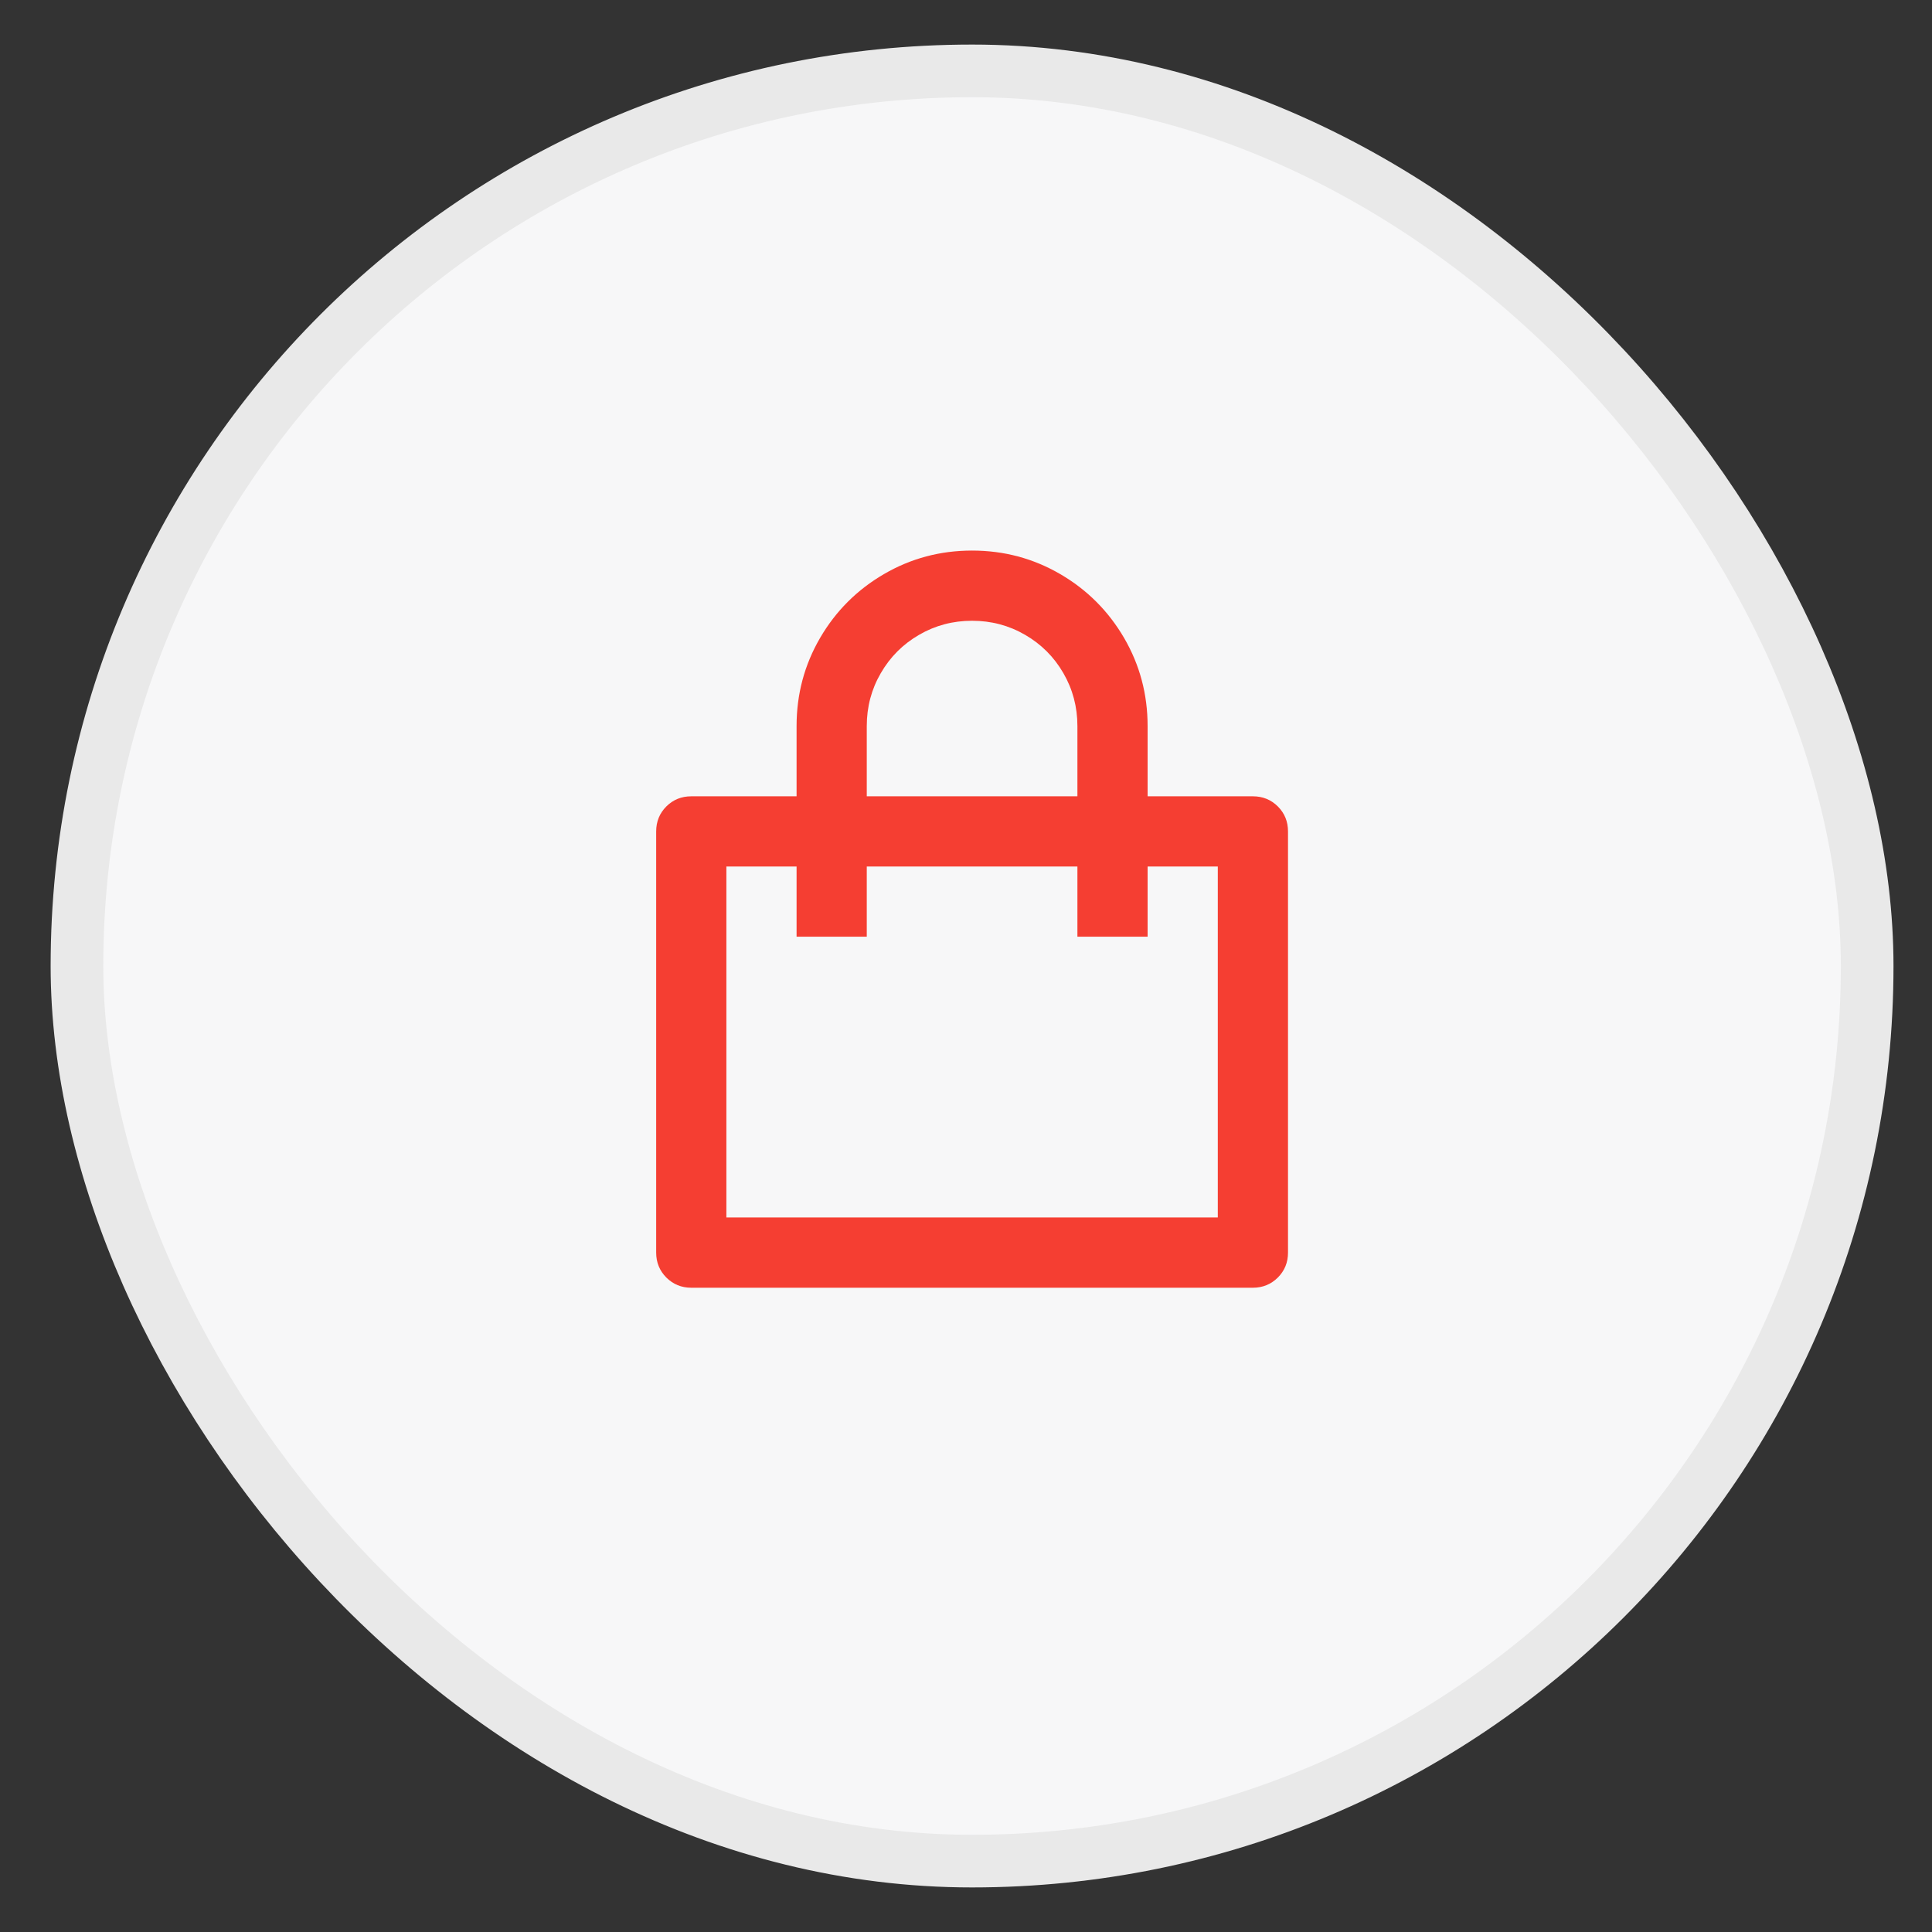
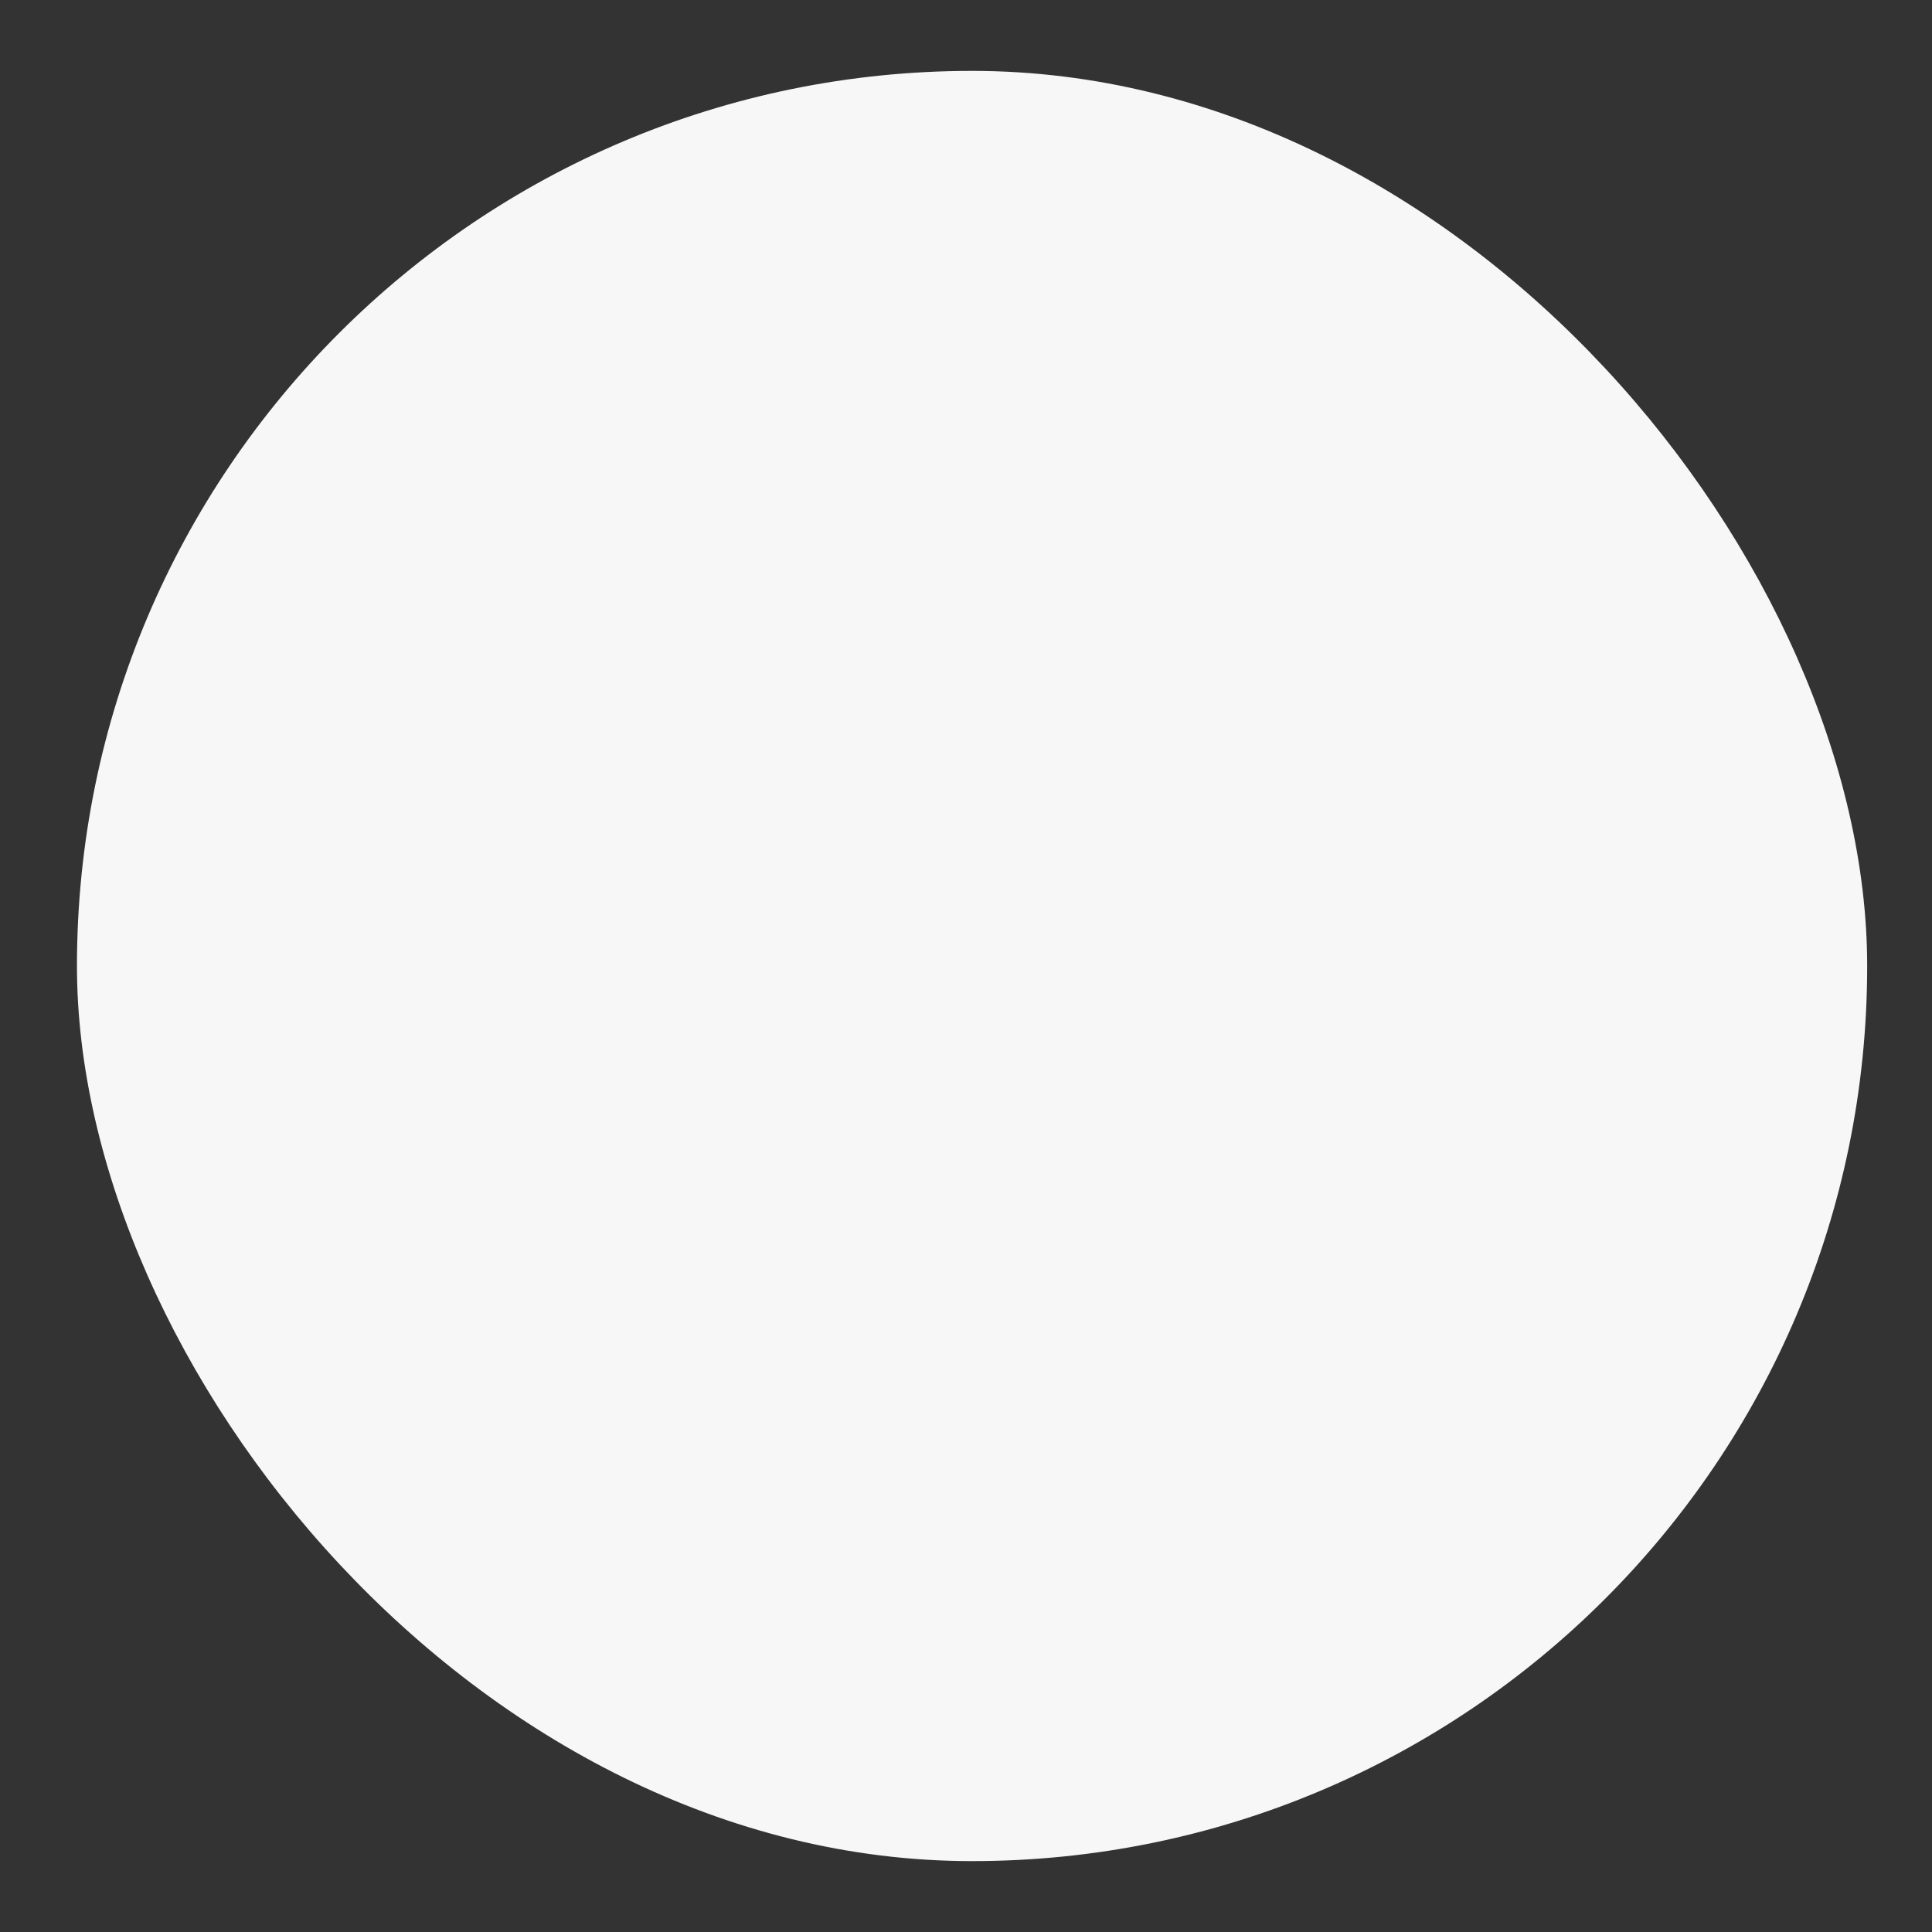
<svg xmlns="http://www.w3.org/2000/svg" width="36" height="36" viewBox="0 0 36 36" fill="none">
  <rect x="0" y="0" width="36" height="36" fill="#333333" stroke="none" />
  <rect x="1.434" y="1.321" width="33.358" height="33.358" rx="16.679" fill="#F7F7F8" />
-   <rect x="1.434" y="1.321" width="33.358" height="33.358" rx="16.679" stroke="#E9E9E9" stroke-width="0.981" />
-   <path d="M14.843 14.838V13.529C14.843 12.936 14.989 12.389 15.281 11.887C15.573 11.386 15.97 10.989 16.472 10.697C16.973 10.405 17.52 10.259 18.113 10.259C18.706 10.259 19.254 10.405 19.755 10.697C20.257 10.989 20.653 11.386 20.946 11.887C21.238 12.389 21.384 12.936 21.384 13.529V14.838H23.346C23.529 14.838 23.684 14.901 23.811 15.027C23.937 15.154 24 15.308 24 15.492V23.341C24 23.524 23.937 23.678 23.811 23.805C23.684 23.931 23.529 23.995 23.346 23.995H12.881C12.697 23.995 12.543 23.931 12.416 23.805C12.29 23.678 12.227 23.524 12.227 23.341V15.492C12.227 15.308 12.29 15.154 12.416 15.027C12.543 14.901 12.697 14.838 12.881 14.838H14.843ZM14.843 16.146H13.535V22.686H22.692V16.146H21.384V17.454H20.076V16.146H16.151V17.454H14.843V16.146ZM16.151 14.838H20.076V13.529C20.076 13.172 19.988 12.842 19.814 12.542C19.64 12.241 19.402 12.003 19.101 11.829C18.8 11.654 18.471 11.567 18.113 11.567C17.756 11.567 17.427 11.654 17.126 11.829C16.825 12.003 16.587 12.241 16.413 12.542C16.238 12.842 16.151 13.172 16.151 13.529V14.838Z" fill="#F53E32" />
</svg>